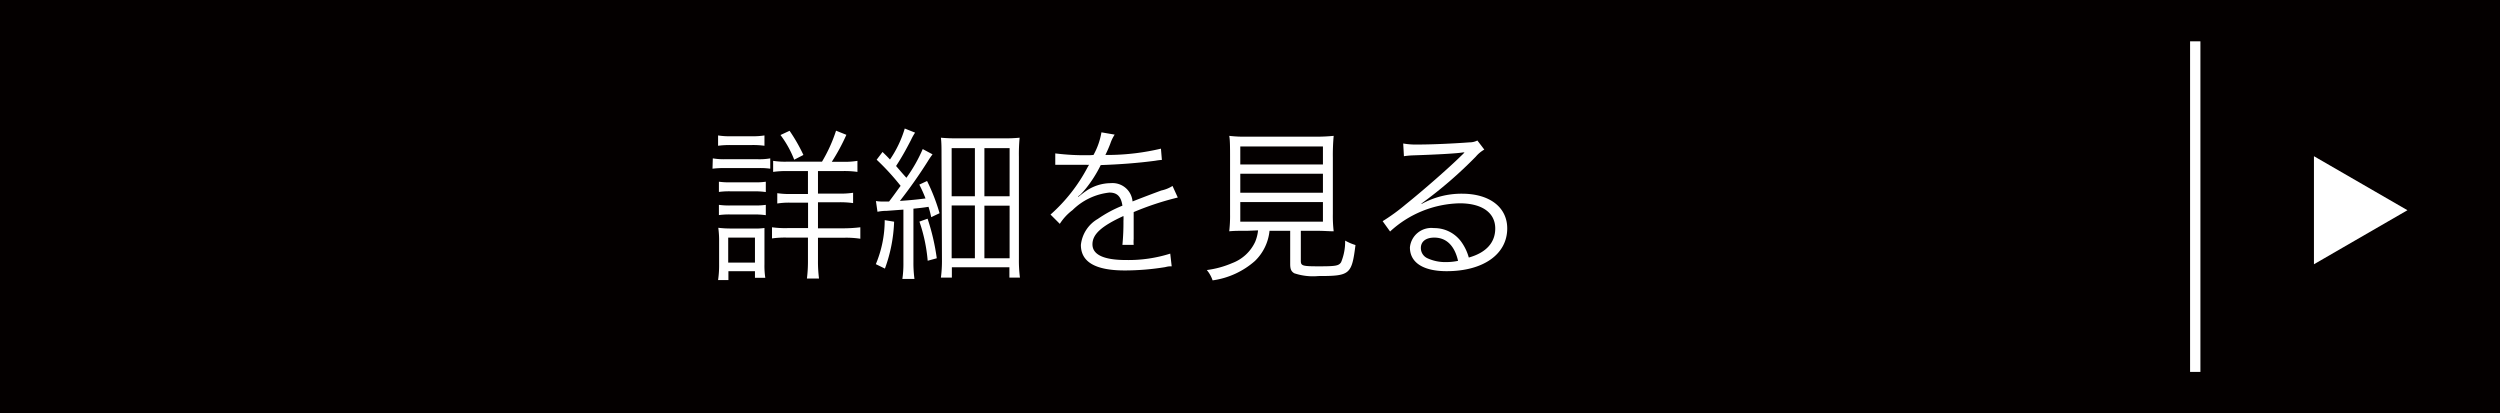
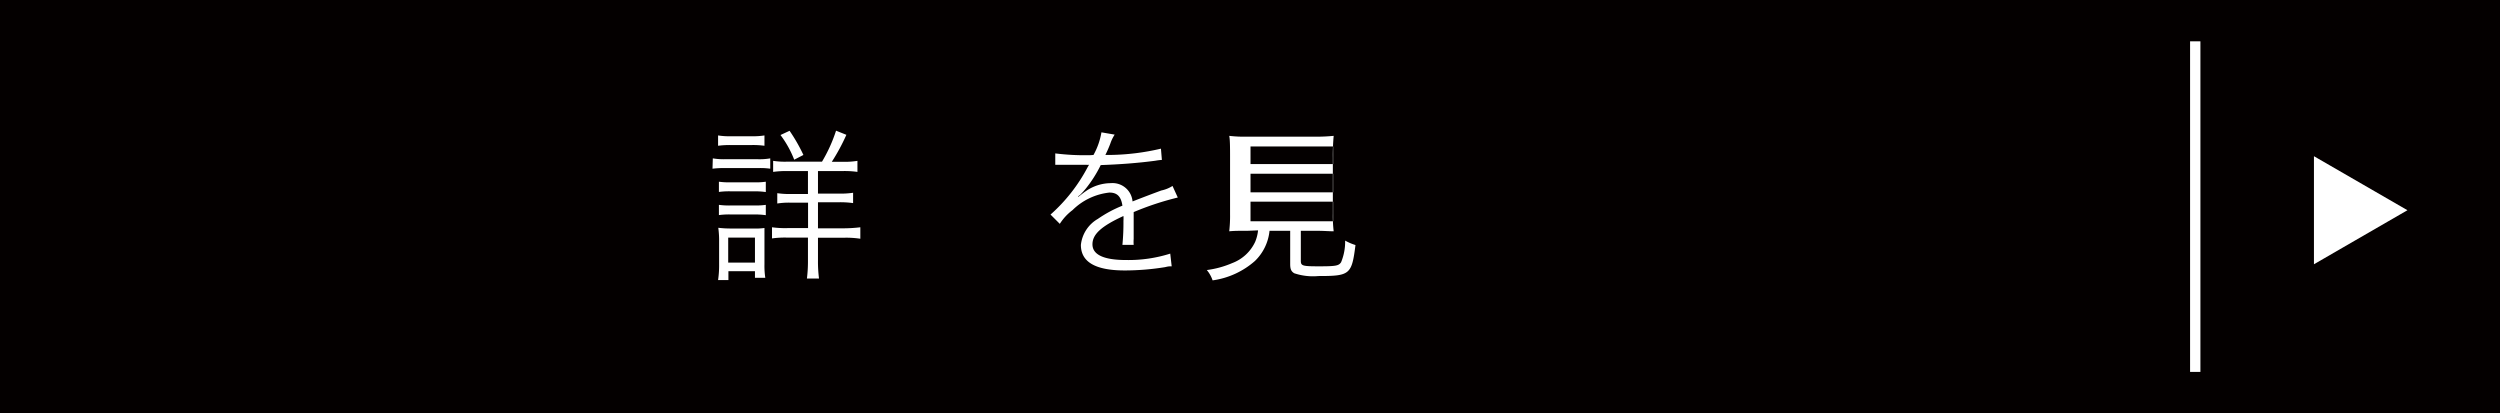
<svg xmlns="http://www.w3.org/2000/svg" width="242" height="40" viewBox="0 0 242 40">
  <defs>
    <style>.a{fill:#040000;}.b{fill:#fff;}.c{fill:none;stroke:#fff;stroke-miterlimit:10;}</style>
  </defs>
  <rect class="a" width="242" height="40" />
  <path class="b" d="M69,15.33a6.36,6.36,0,0,0,1.28.08h3a6.08,6.08,0,0,0,1.28-.08v1a6.91,6.91,0,0,0-1.17-.06H70.25a9.12,9.12,0,0,0-1.28.06Zm.51,11.78a9.82,9.82,0,0,0,.1-1.55V23.4a9.07,9.07,0,0,0-.08-1.35,10.29,10.29,0,0,0,1.28.07h2.1A6.32,6.32,0,0,0,74,22.07c0,.34,0,.69,0,1.26v2.26a7.83,7.83,0,0,0,.08,1.3h-1v-.64H70.51v.86Zm0-14a6.89,6.89,0,0,0,1.22.08h2.08A6.89,6.89,0,0,0,74,13.11v1a8.36,8.36,0,0,0-1.22-.07H70.73a8.73,8.73,0,0,0-1.22.07Zm.08,4.48a7.2,7.2,0,0,0,1.16.06H73a6.66,6.66,0,0,0,1.13-.06v1A7.47,7.47,0,0,0,73,18.52H70.75a7.5,7.5,0,0,0-1.16.06Zm0,2.24a7.2,7.2,0,0,0,1.16.06H73a7,7,0,0,0,1.13-.06v1A7.39,7.39,0,0,0,73,20.76H70.75a7.5,7.5,0,0,0-1.16.06Zm.9,5.59h2.59V23H70.49Zm9.08-9.77a14.55,14.55,0,0,0,1.36-3l1,.4a19.43,19.43,0,0,1-1.41,2.61h1A7.54,7.54,0,0,0,83,15.57v1.07a8.81,8.81,0,0,0-1.47-.08H79.18v2.18h1.94a8.52,8.52,0,0,0,1.46-.08v1a8.84,8.84,0,0,0-1.45-.08H79.18V22.1h2.58A13.83,13.83,0,0,0,83.28,22v1.11a9.19,9.19,0,0,0-1.49-.1H79.18v2.21a13.07,13.07,0,0,0,.1,1.74H78.11a13.38,13.38,0,0,0,.1-1.74V23h-2a8.79,8.79,0,0,0-1.48.08V22a9.2,9.2,0,0,0,1.49.08h2V19.62H76.6a7.15,7.15,0,0,0-1.36.08v-1a8.16,8.16,0,0,0,1.36.08h1.61V16.56H76.27a9,9,0,0,0-1.43.08V15.57a7.32,7.32,0,0,0,1.36.08Zm-2.69-.19a9.85,9.85,0,0,0-1.33-2.39l.88-.41A16.28,16.28,0,0,1,77.77,15Z" />
-   <path class="b" d="M86.55,21.46A14.6,14.6,0,0,1,85.66,26l-.88-.43a11,11,0,0,0,.86-4.26Zm-1.76-2a4.13,4.13,0,0,0,.63.05l.64,0c.53-.69.73-1,1.12-1.52a23.16,23.16,0,0,0-2.32-2.53l.57-.75c.39.38.44.43.72.73a10.7,10.7,0,0,0,1.43-3l1,.4a5.33,5.33,0,0,0-.4.72c-.52,1-.88,1.65-1.44,2.51.48.55.49.58,1,1.14a14.57,14.57,0,0,0,1.58-2.78l.95.51a7.64,7.64,0,0,0-.47.69,46.29,46.29,0,0,1-2.69,3.82c1.12-.08,1.6-.13,2.48-.24a13.15,13.15,0,0,0-.6-1.34l.75-.35a18.57,18.57,0,0,1,1.21,3.12l-.81.38c-.11-.51-.16-.67-.26-1-.64.1-.78.11-1.46.18v5.2a11.32,11.32,0,0,0,.1,1.6H87.35a10.25,10.25,0,0,0,.1-1.6V20.29l-1.62.12a4.43,4.43,0,0,0-.89.09Zm5,1.71A21.08,21.08,0,0,1,90.68,25l-.88.24A15.62,15.62,0,0,0,89,21.45Zm1.35-6.07c0-.75,0-1.29-.06-1.77a15,15,0,0,0,1.58.06h4.42a14.32,14.32,0,0,0,1.62-.06,16.78,16.78,0,0,0-.07,1.84v9.92a13,13,0,0,0,.1,1.78H97.71v-1H92.14v1H91.08a12.68,12.68,0,0,0,.1-1.76ZM92.12,19h2.25V14.34H92.12Zm0,6h2.25V19.89H92.12Zm3.17-6h2.44V14.34H95.29Zm0,6h2.44V19.91H95.29Z" />
  <path class="b" d="M105.85,15a6.82,6.82,0,0,0,.77-2.19l1.28.22a3.9,3.9,0,0,0-.42.87A11.78,11.78,0,0,1,107,15l.33,0a22.6,22.6,0,0,0,5.05-.61l.09,1.09a5.58,5.58,0,0,0-.64.08c-1.66.22-3.34.35-5.28.42a12,12,0,0,1-1.44,2.27,8.17,8.17,0,0,1-.55.61,1.24,1.24,0,0,0-.2.16h0v0l0,.05c.58-.45.58-.45.74-.56a4.25,4.25,0,0,1,2.42-.78,1.94,1.94,0,0,1,2.11,1.77c1.17-.46,2.08-.8,2.78-1.06A3.28,3.28,0,0,0,113.5,18l.51,1.12a27.79,27.79,0,0,0-4.27,1.41c0,.42,0,.58,0,1,0,.2,0,.56,0,.88s0,.57,0,.72a3.63,3.63,0,0,0,0,.57l-1.09,0a22.14,22.14,0,0,0,.1-2.31,3.47,3.47,0,0,0,0-.48c-2.17,1-3,1.78-3,2.74s1,1.52,3.25,1.52a13.38,13.38,0,0,0,4.28-.62l.14,1.23c-.24,0-.32,0-.64.08a24.59,24.59,0,0,1-3.89.32c-2.86,0-4.26-.82-4.26-2.47a3.31,3.31,0,0,1,1.64-2.52,12.09,12.09,0,0,1,2.38-1.28c-.13-.89-.51-1.27-1.26-1.27a6,6,0,0,0-3.57,1.7,5,5,0,0,0-1.23,1.33l-.9-.9a16.16,16.16,0,0,0,3.59-4.58l.14-.24a1.39,1.39,0,0,1-.3,0l-2.36,0h-.61l0-1.1a23,23,0,0,0,3.43.17Z" />
-   <path class="b" d="M120.79,22.34c-.89,0-1.31,0-1.8.05a13.08,13.08,0,0,0,.08-1.68V15.28c0-.92,0-1.77-.08-2.13a12.49,12.49,0,0,0,1.71.08h6.69a16.36,16.36,0,0,0,1.71-.08,20.67,20.67,0,0,0-.08,2.13v5.43a12.79,12.79,0,0,0,.08,1.68c-.45,0-.93-.05-1.79-.05h-1.39v2.9c0,.5.16.54,1.79.54s1.89-.06,2.11-.4a5.24,5.24,0,0,0,.39-2.09,5.05,5.05,0,0,0,1,.43c-.36,2.86-.54,3-3.58,3a5.67,5.67,0,0,1-2.35-.27c-.29-.18-.39-.39-.39-.9V22.34h-2a4.71,4.71,0,0,1-1.41,2.92,7.81,7.81,0,0,1-4.1,1.88,3.1,3.1,0,0,0-.56-1,9.11,9.11,0,0,0,2.45-.67,4,4,0,0,0,2.23-2.06,3.93,3.93,0,0,0,.28-1.11Zm-.73-6.42h8V14.18h-8Zm0,2.74h8V16.82h-8Zm0,2.8h8v-1.9h-8Z" />
-   <path class="b" d="M135.83,13.89a7.4,7.4,0,0,0,1.51.1c1.33,0,3.46-.1,4.9-.21a1.67,1.67,0,0,0,.77-.18l.67.88a3,3,0,0,0-.82.68,41.11,41.11,0,0,1-5.26,4.54l0,.05a8,8,0,0,1,3.92-1c2.67,0,4.38,1.31,4.38,3.36,0,2.5-2.32,4.14-5.87,4.14-2.26,0-3.55-.83-3.55-2.3a2.08,2.08,0,0,1,2.32-1.87,3.22,3.22,0,0,1,2.64,1.31,4.8,4.8,0,0,1,.74,1.54c1.68-.47,2.56-1.45,2.56-2.81,0-1.53-1.28-2.44-3.44-2.44a10.25,10.25,0,0,0-6.74,2.73l-.72-1a18.82,18.82,0,0,0,2.24-1.63c1.71-1.37,4.24-3.59,5.34-4.68l.23-.22.06-.07.06-.06,0,0h-.14c-.51.1-2.43.21-4.87.29a8.33,8.33,0,0,0-.86.08Zm3,9.11c-.8,0-1.29.38-1.29,1a1.08,1.08,0,0,0,.64,1,4.11,4.11,0,0,0,1.79.37,5.62,5.62,0,0,0,1.17-.12C140.8,23.77,140,23,138.84,23Z" />
+   <path class="b" d="M120.79,22.34c-.89,0-1.31,0-1.8.05a13.08,13.08,0,0,0,.08-1.68V15.28c0-.92,0-1.77-.08-2.13a12.49,12.49,0,0,0,1.71.08h6.69a16.36,16.36,0,0,0,1.71-.08,20.67,20.67,0,0,0-.08,2.13v5.43a12.79,12.79,0,0,0,.08,1.68c-.45,0-.93-.05-1.79-.05h-1.39v2.9c0,.5.16.54,1.79.54s1.89-.06,2.11-.4a5.24,5.24,0,0,0,.39-2.09,5.05,5.05,0,0,0,1,.43c-.36,2.86-.54,3-3.58,3a5.67,5.67,0,0,1-2.35-.27c-.29-.18-.39-.39-.39-.9V22.34h-2a4.71,4.71,0,0,1-1.41,2.92,7.81,7.81,0,0,1-4.1,1.88,3.1,3.1,0,0,0-.56-1,9.11,9.11,0,0,0,2.45-.67,4,4,0,0,0,2.23-2.06,3.93,3.93,0,0,0,.28-1.11m-.73-6.42h8V14.18h-8Zm0,2.74h8V16.82h-8Zm0,2.8h8v-1.9h-8Z" />
  <line class="c" x1="212.5" y1="36" x2="212.5" y2="4" />
  <polygon class="b" points="233.04 20.35 223.99 15.12 223.99 25.58 233.04 20.35" />
</svg>